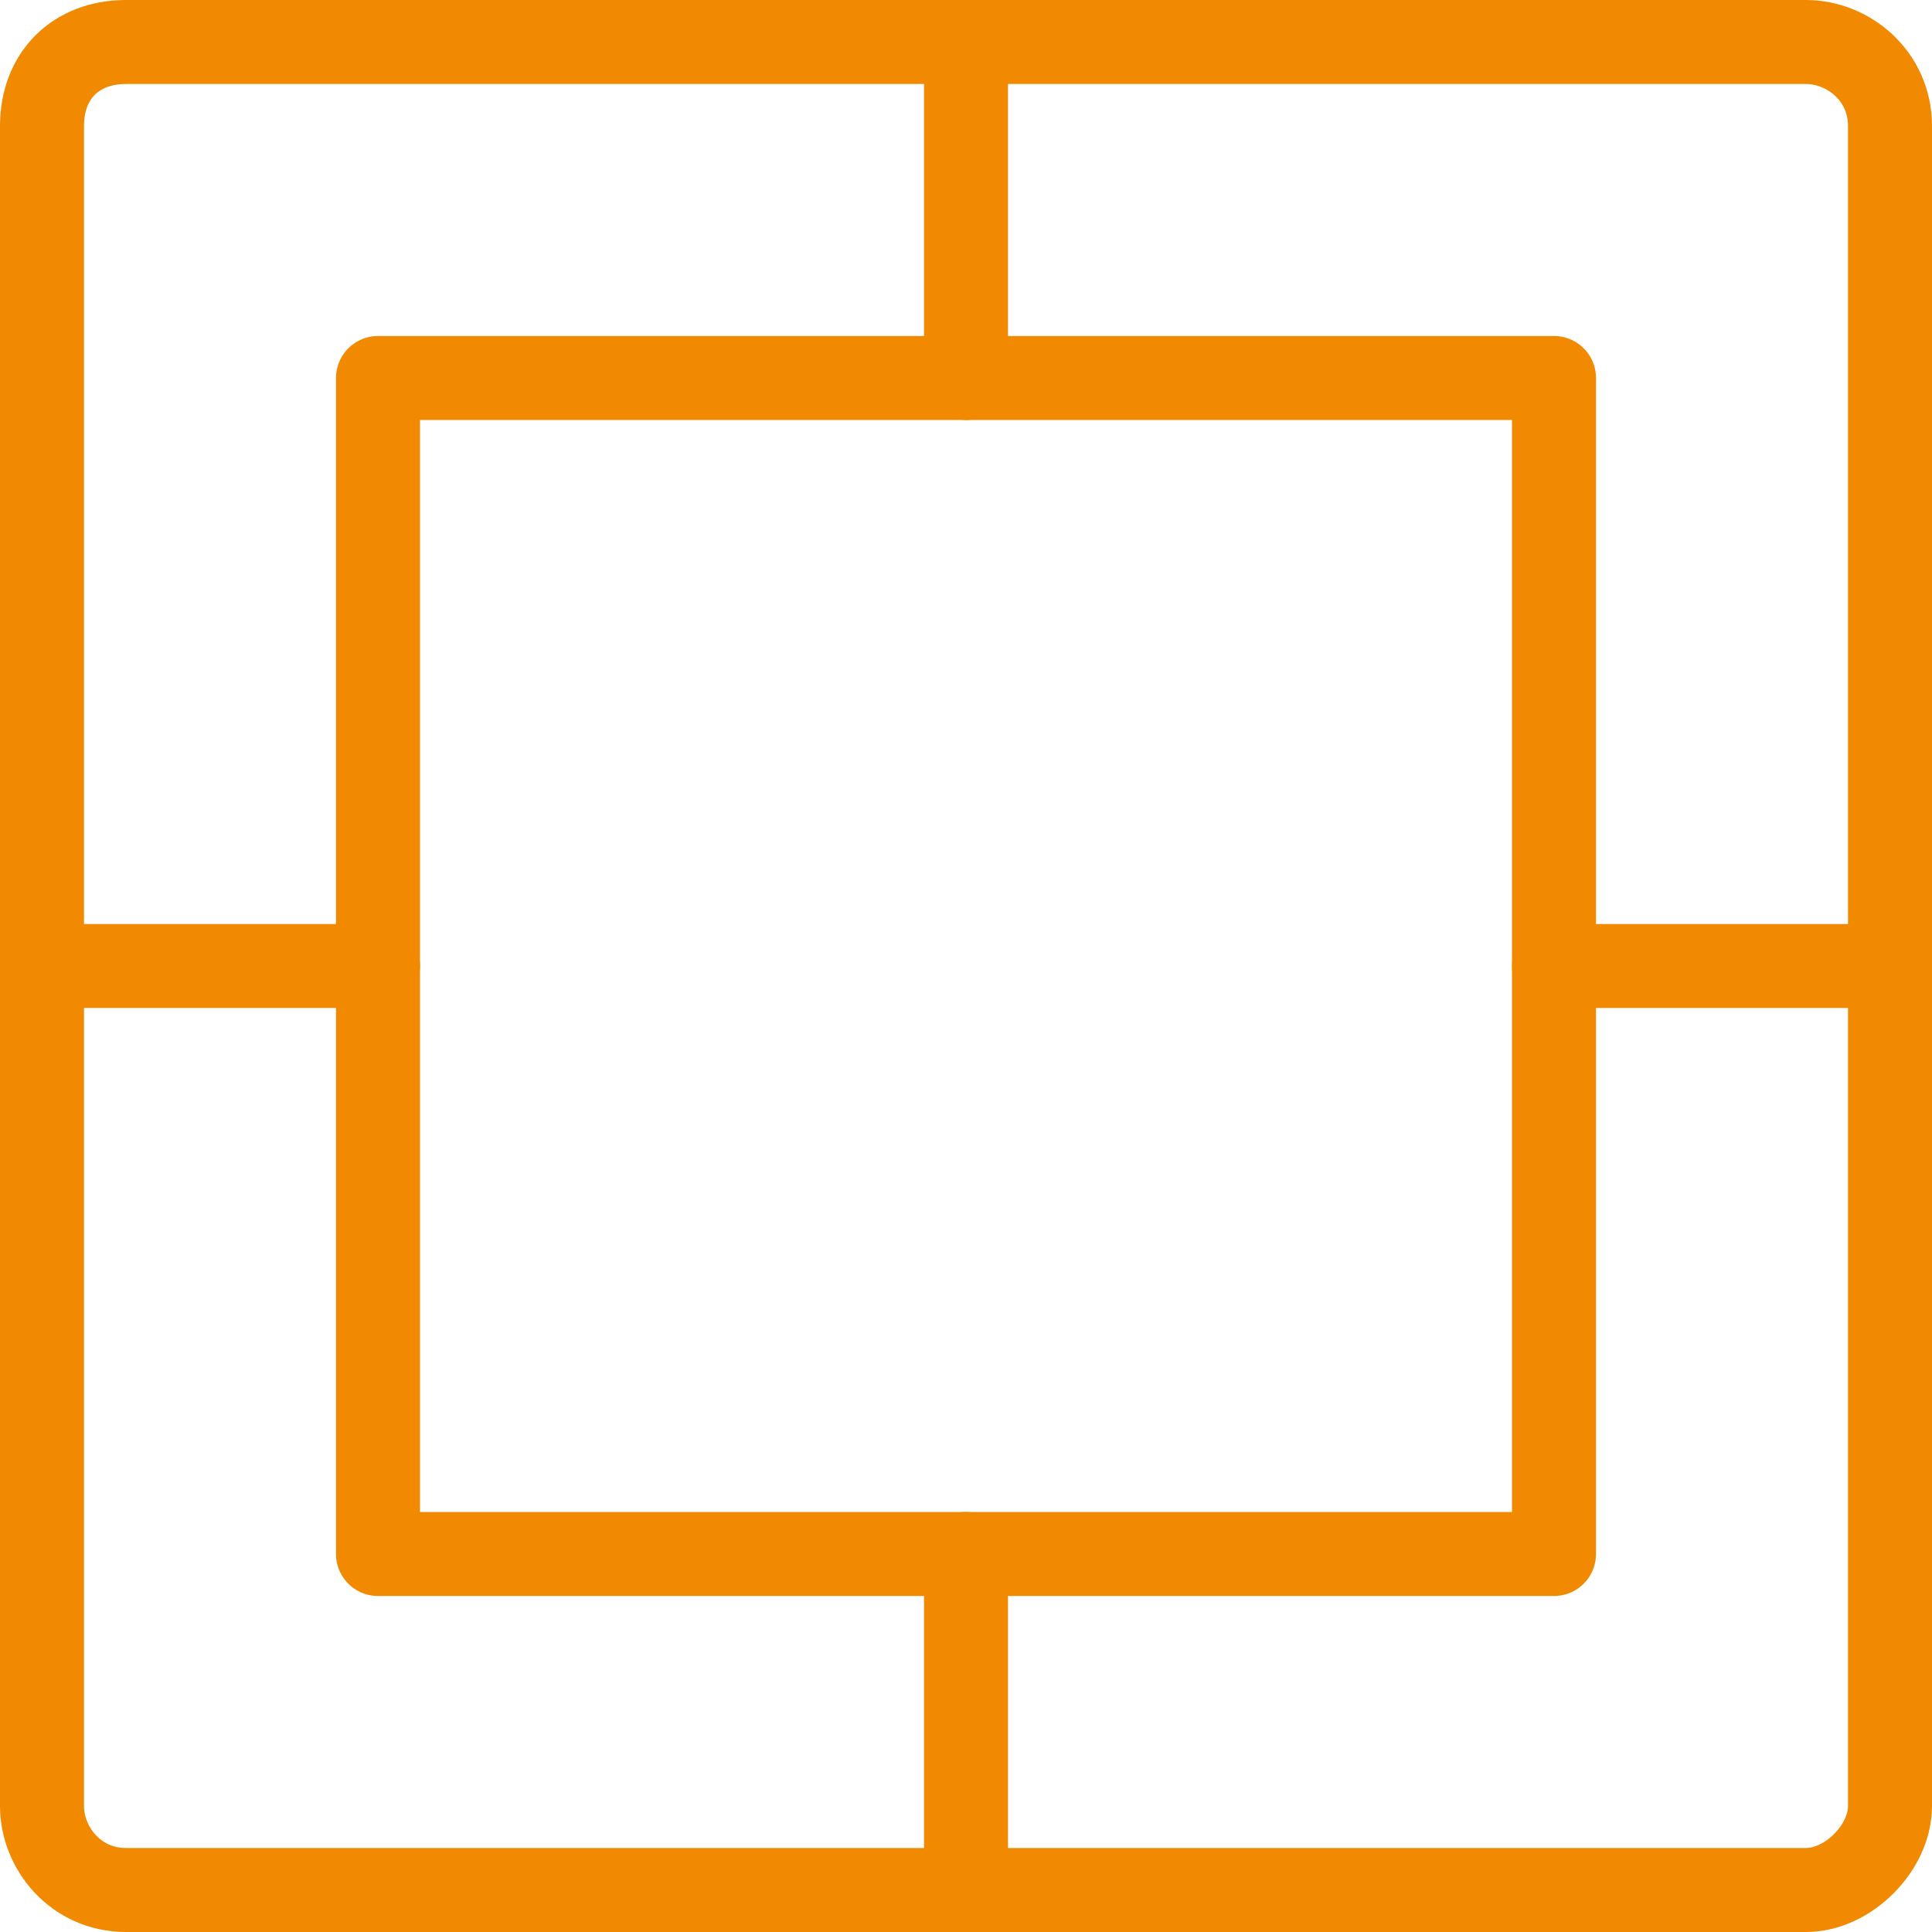
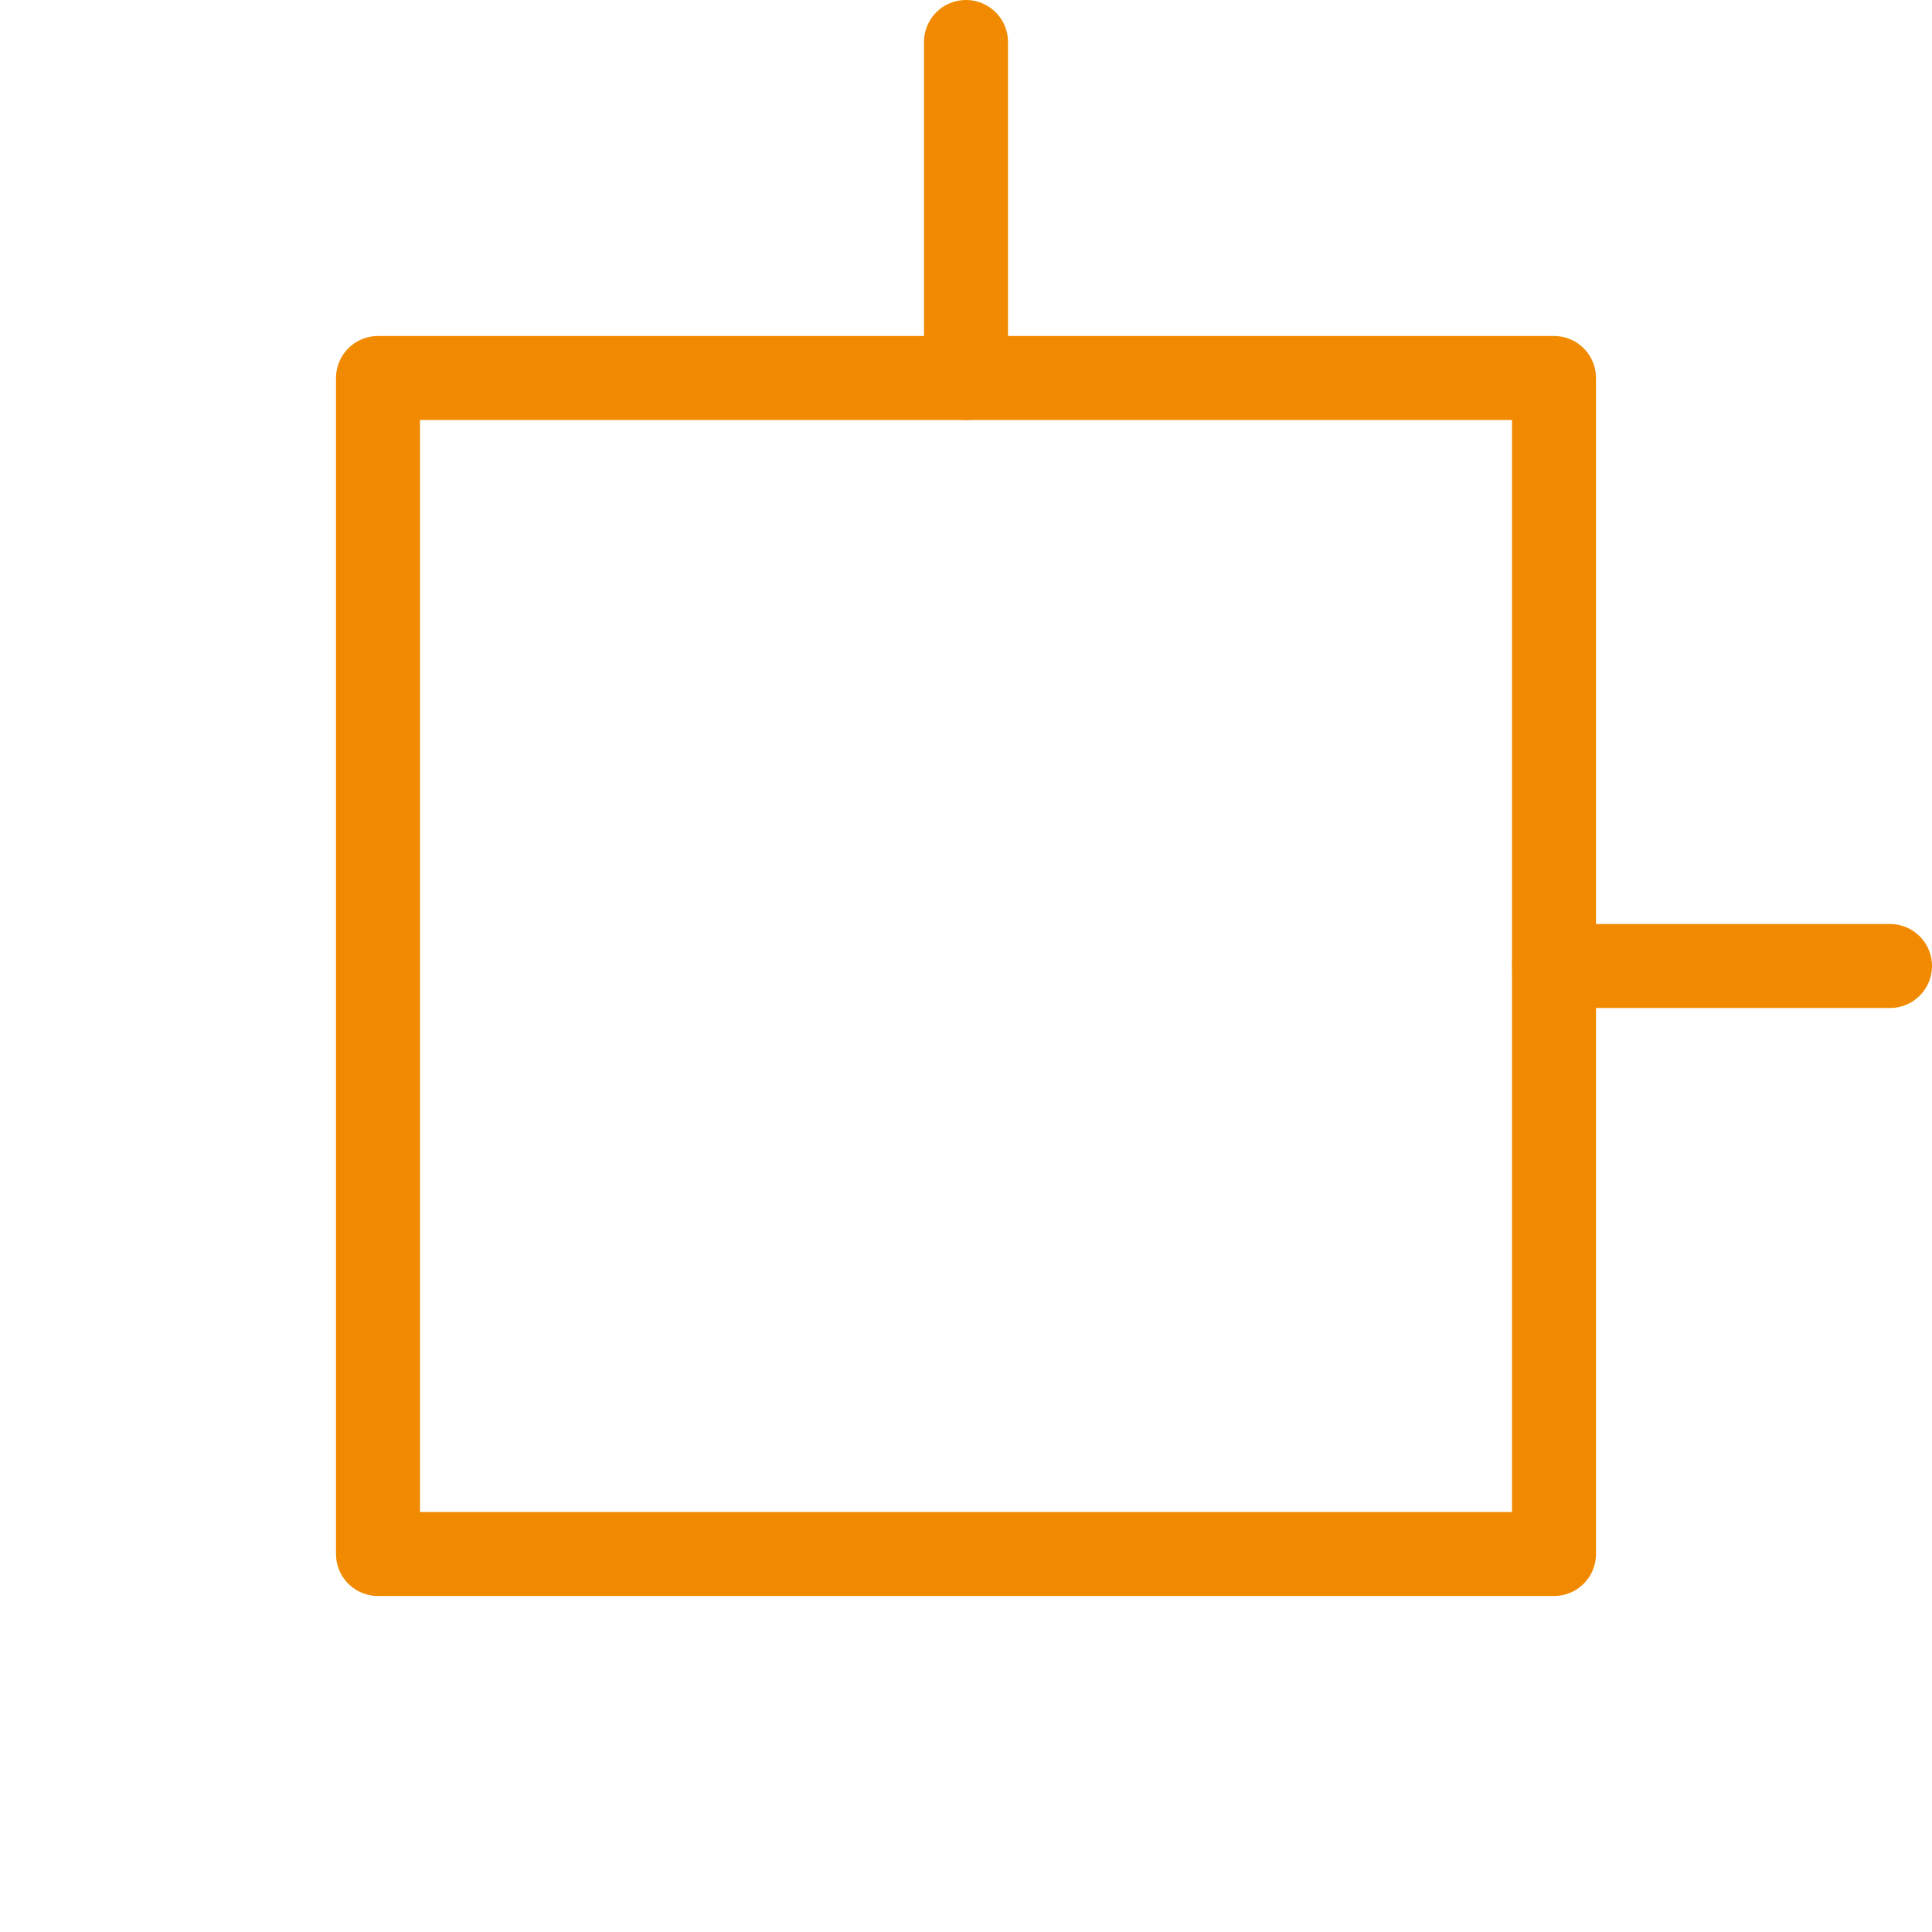
<svg xmlns="http://www.w3.org/2000/svg" version="1.1" id="Layer_2_00000088097560483274365990000005538257567406356617_" x="0px" y="0px" viewBox="0 0 23 23" style="enable-background:new 0 0 23 23;" xml:space="preserve">
  <style type="text/css">
	.st0{fill:none;stroke:#F18A00;stroke-linecap:round;stroke-linejoin:round;}
</style>
  <g id="Layer_1-2">
    <g id="Images-Photography___Composition___composition-focus-square">
      <g id="Group_143">
        <g id="composition-focus-square">
          <path id="Rectangle-path_107" class="st0" d="M4.5,4.5h14v14h-14V4.5z" />
-           <path id="Rectangle-path_108" class="st0" d="M0.5,1.5c0-0.6,0.4-1,1-1h20c0.5,0,1,0.4,1,1v20c0,0.5-0.5,1-1,1h-20      c-0.6,0-1-0.5-1-1V1.5z" />
          <path id="Shape_718" class="st0" d="M11.5,4.5v-4" />
          <path id="Shape_719" class="st0" d="M18.5,11.5h4" />
-           <path id="Shape_720" class="st0" d="M11.5,18.5v4" />
-           <path id="Shape_721" class="st0" d="M4.5,11.5h-4" />
        </g>
      </g>
    </g>
  </g>
</svg>